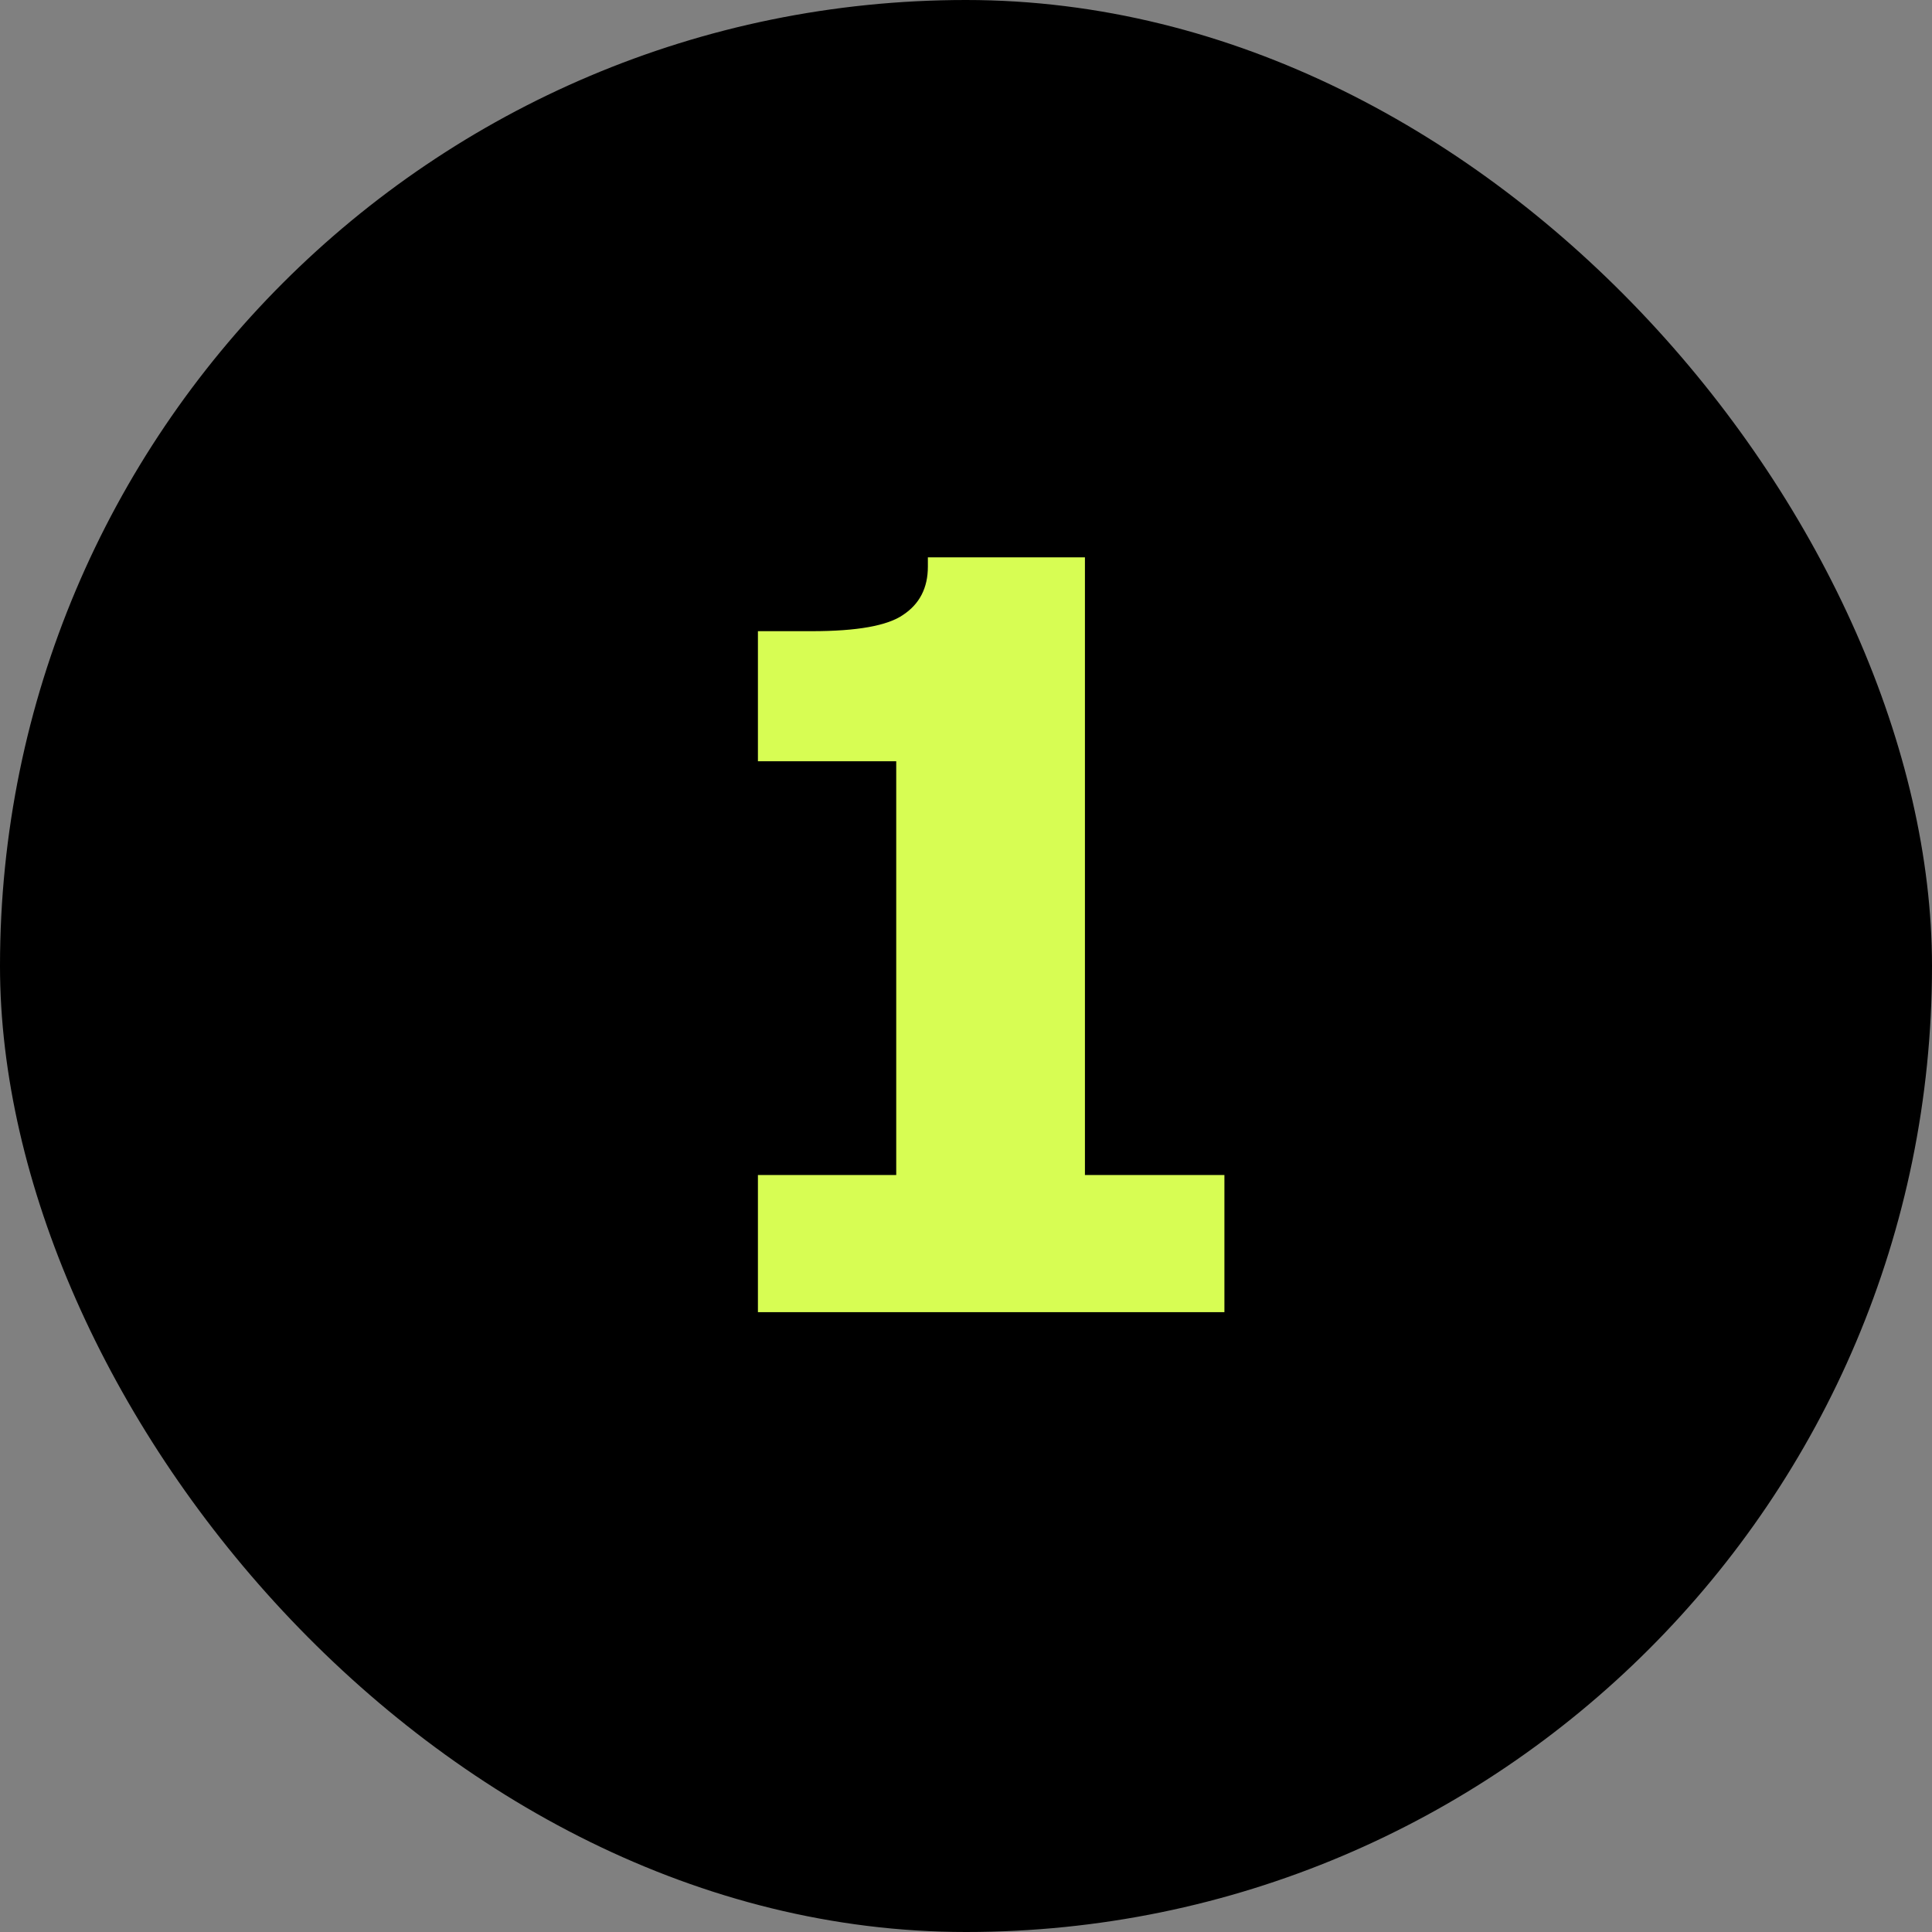
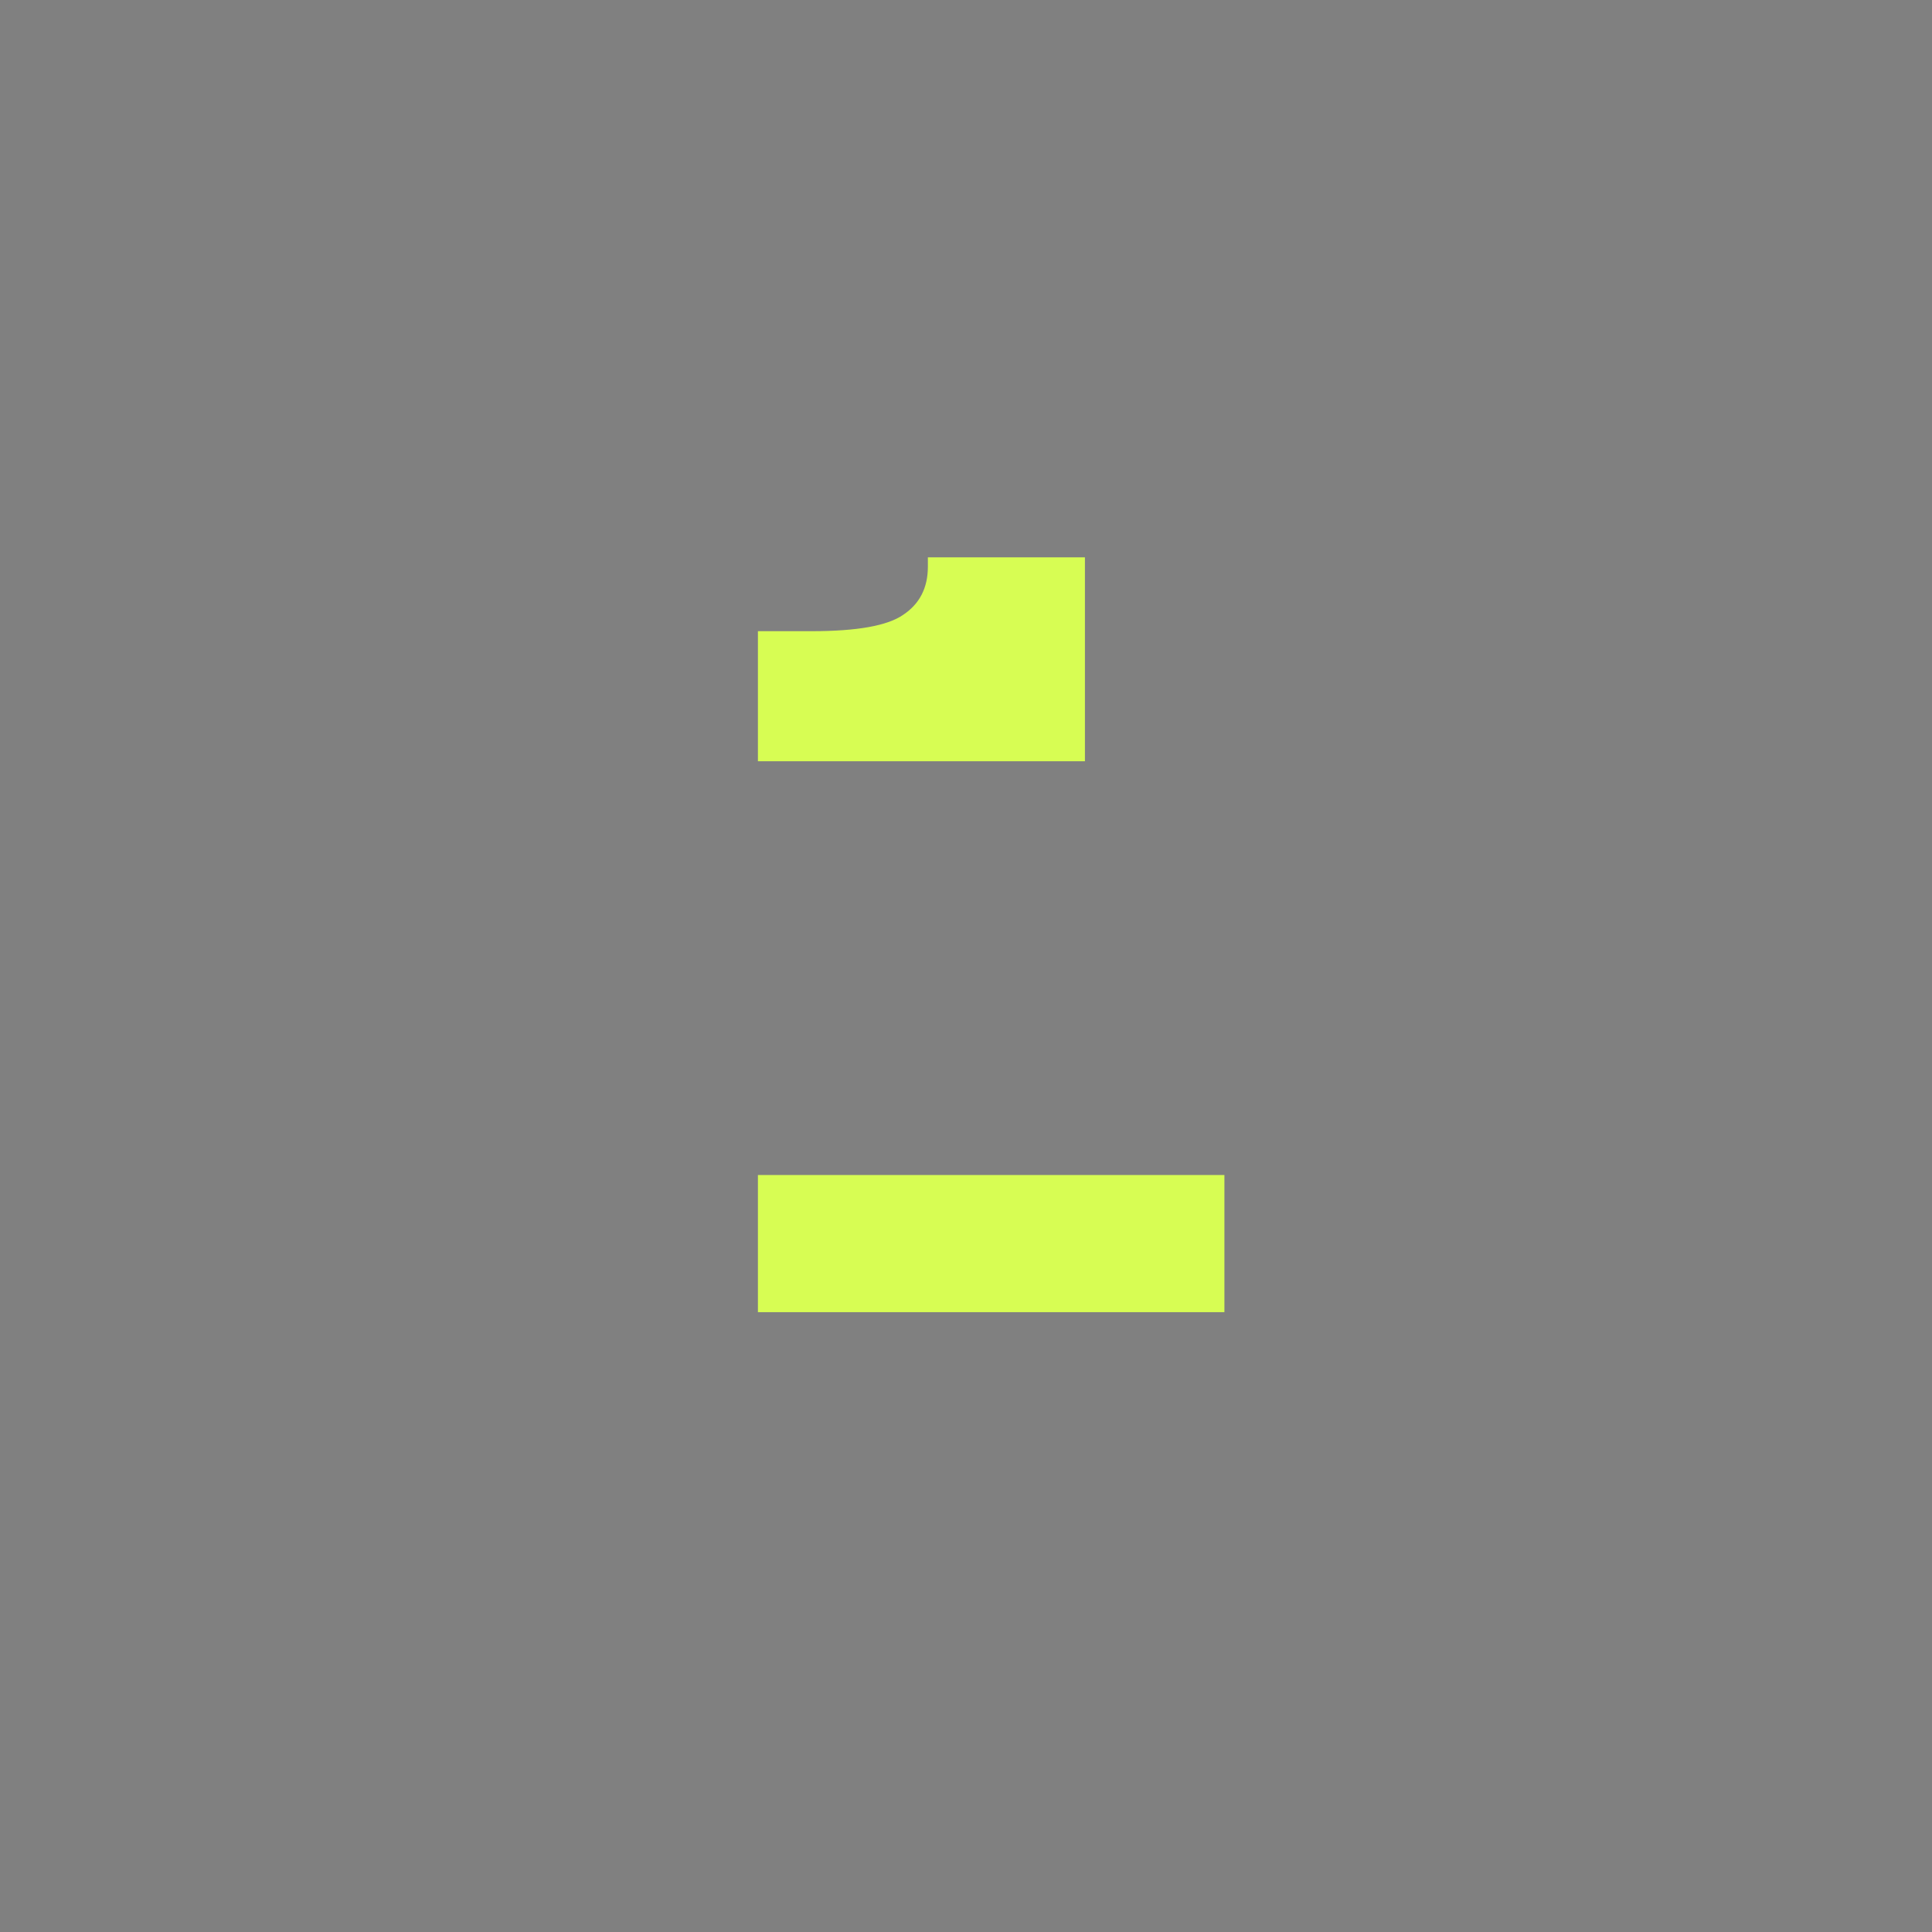
<svg xmlns="http://www.w3.org/2000/svg" fill="none" viewBox="0 0 168 168" height="168" width="168">
  <rect x="0" y="0" width="168" height="168" fill="#808080" stroke="none" />
-   <rect fill="black" rx="84" height="168" width="168" />
-   <path fill="#D7FD53" d="M94.342 114H77.933V66.198C77.389 66.198 76.811 66.198 76.2 66.198C75.588 66.198 74.909 66.198 74.162 66.198H65.906V54.885H70.594C74.535 54.885 77.185 54.409 78.544 53.458C79.971 52.507 80.684 51.114 80.684 49.279V48.464H94.342V114ZM65.906 114.102V102.177H106.471V114.102H65.906Z" />
+   <path fill="#D7FD53" d="M94.342 114V66.198C77.389 66.198 76.811 66.198 76.2 66.198C75.588 66.198 74.909 66.198 74.162 66.198H65.906V54.885H70.594C74.535 54.885 77.185 54.409 78.544 53.458C79.971 52.507 80.684 51.114 80.684 49.279V48.464H94.342V114ZM65.906 114.102V102.177H106.471V114.102H65.906Z" />
</svg>